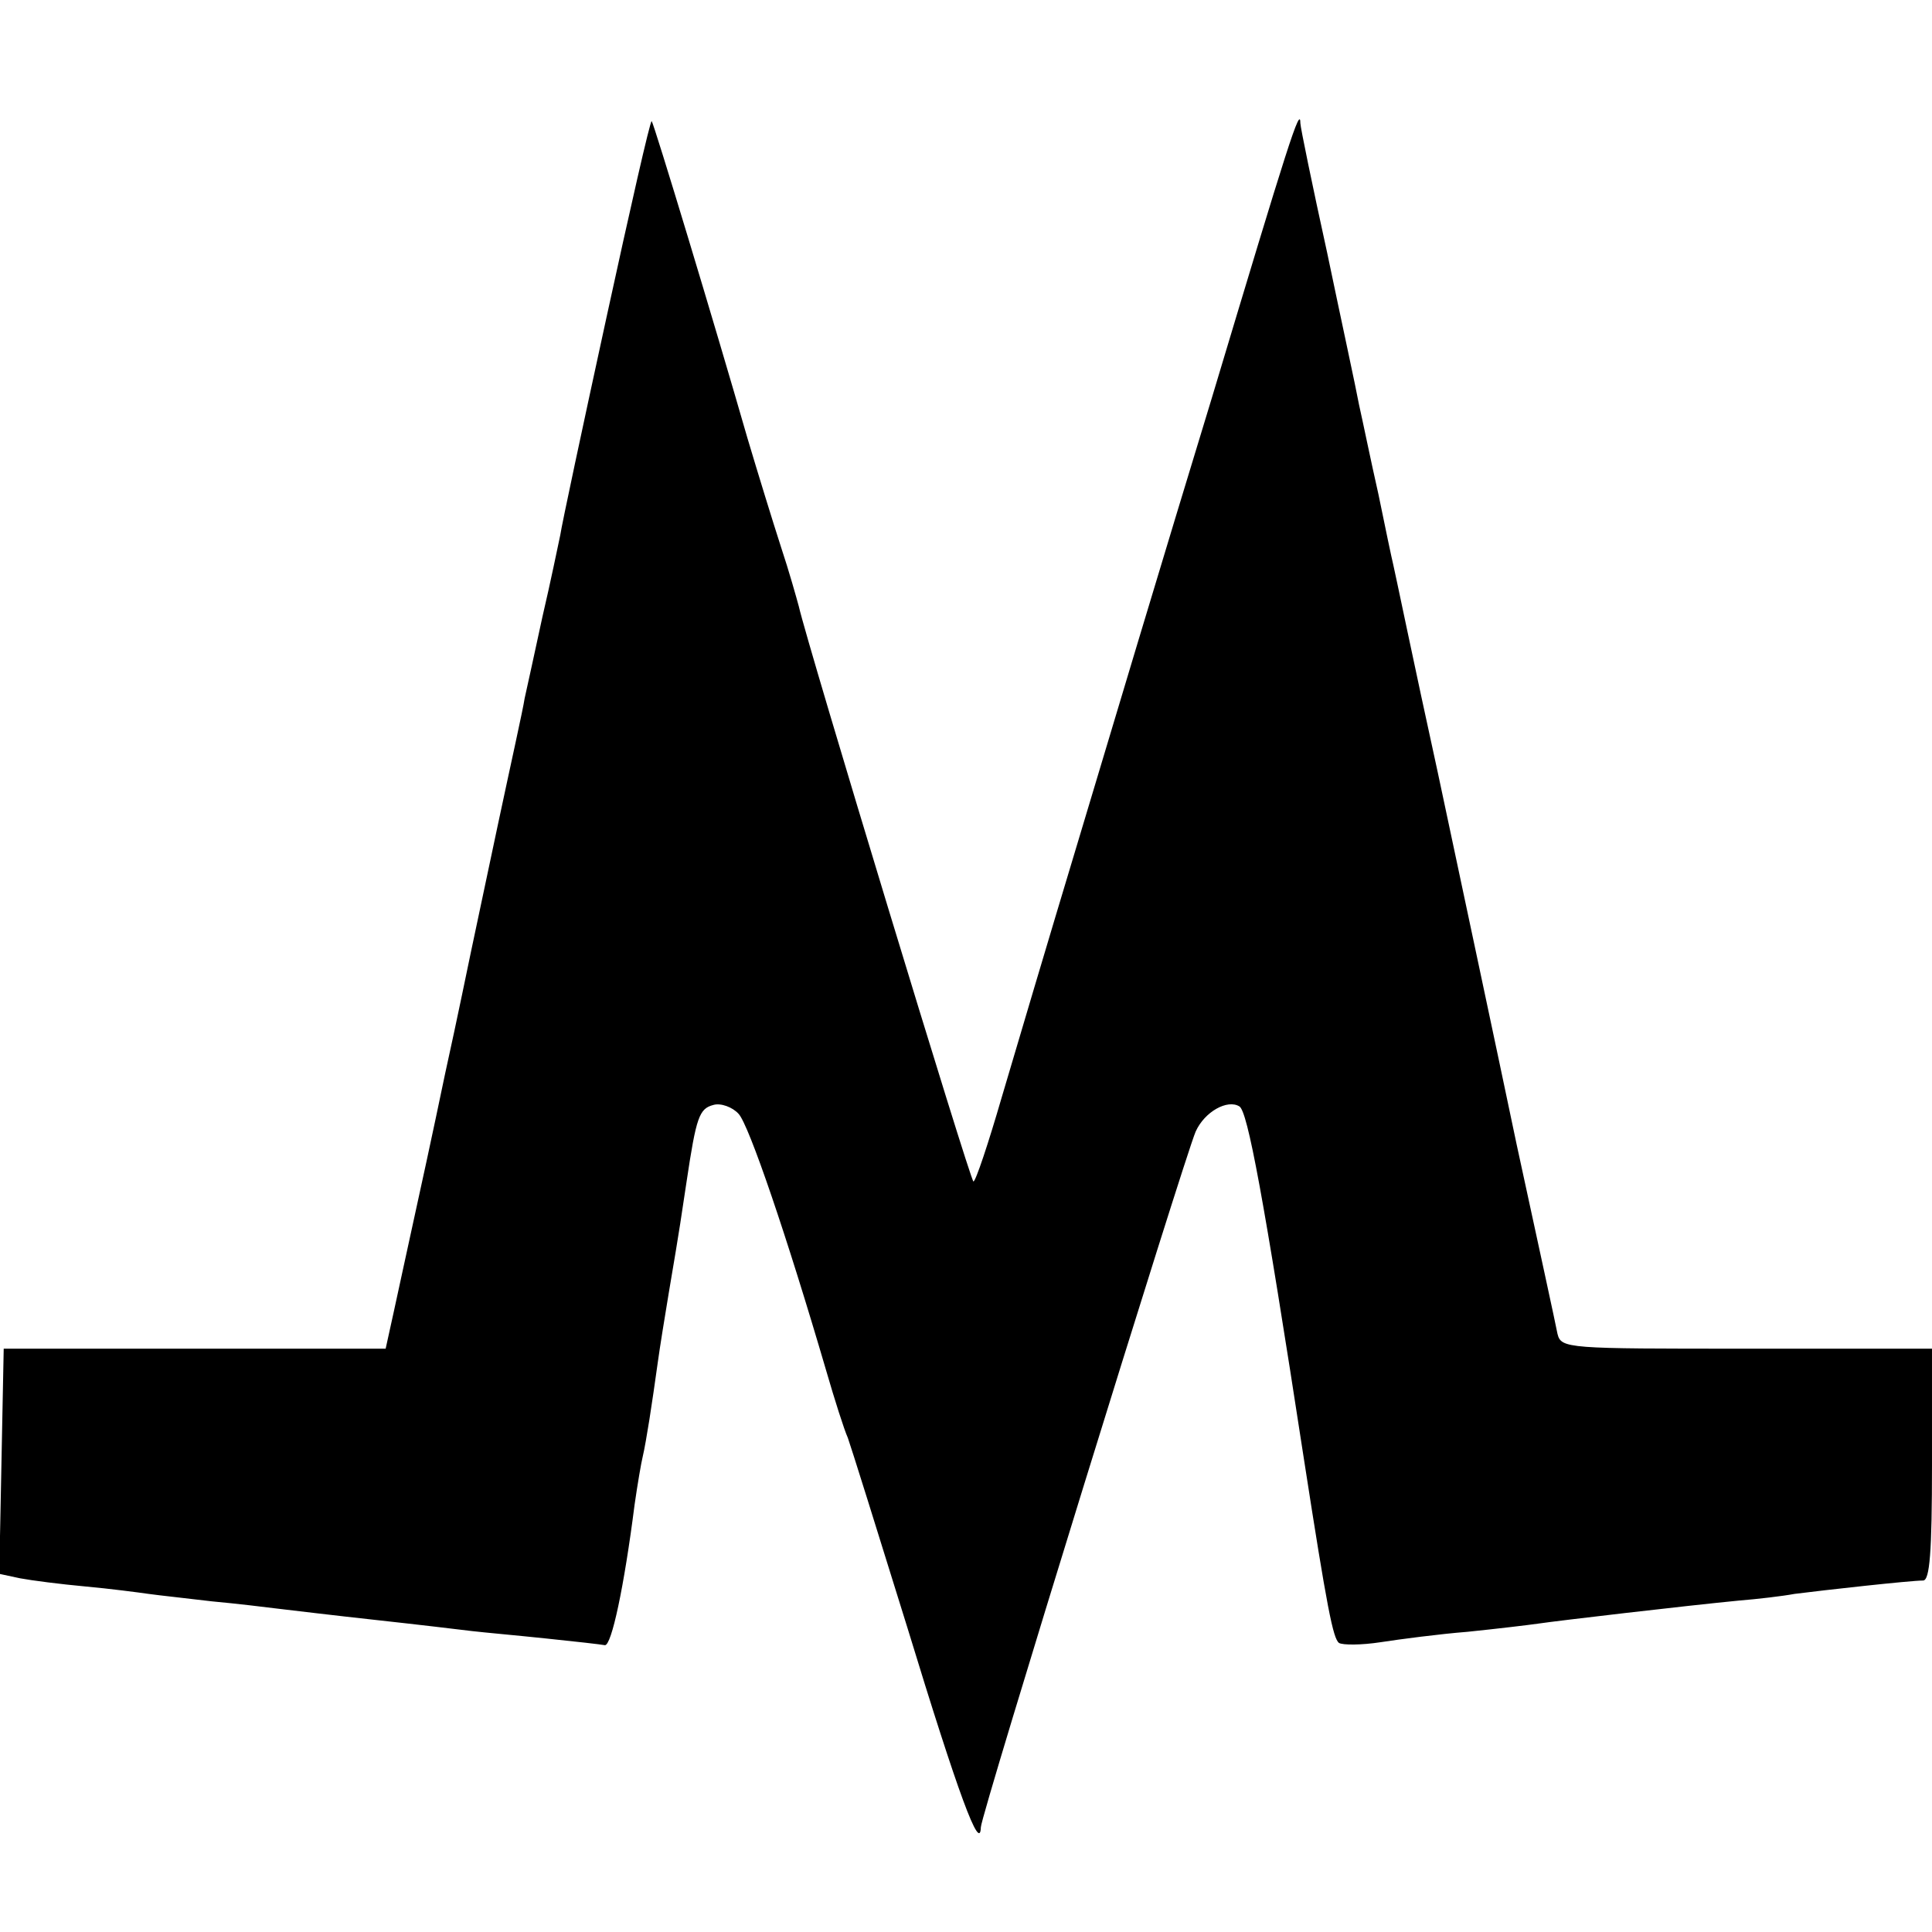
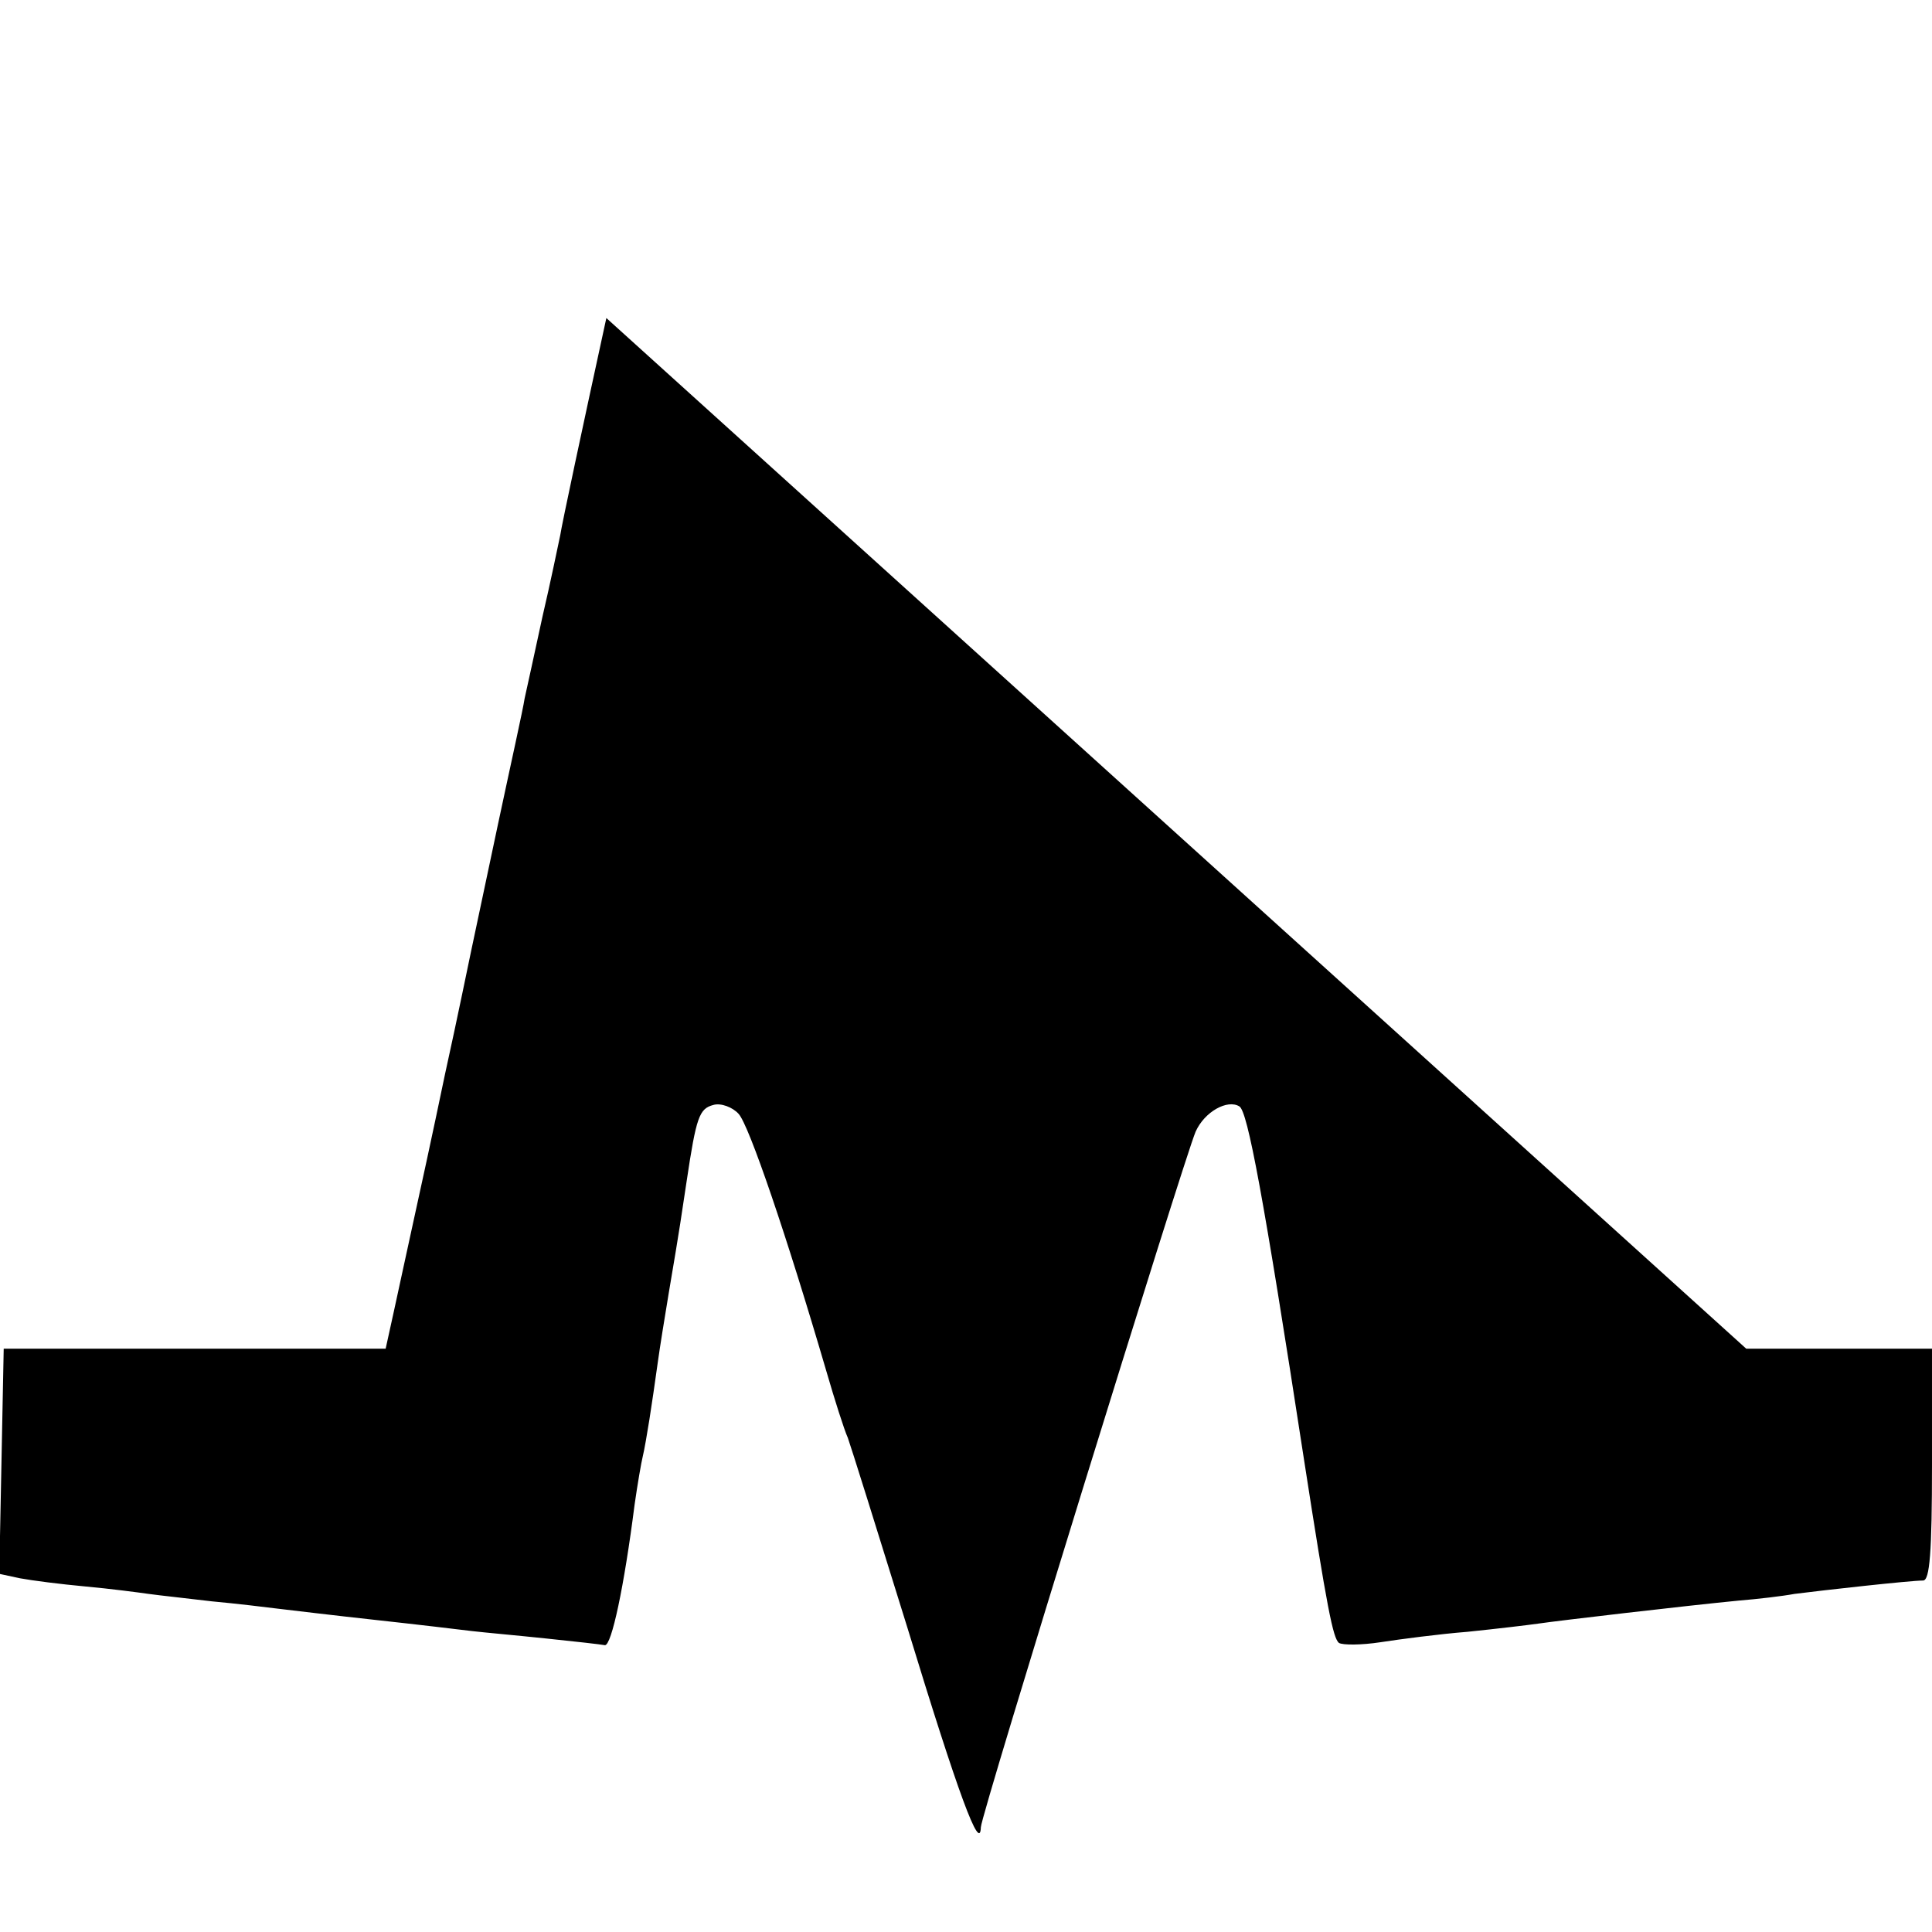
<svg xmlns="http://www.w3.org/2000/svg" version="1.0" width="260pt" height="260pt" viewBox="0 0 260 260" preserveAspectRatio="xMidYMid meet">
  <g transform="translate(0,260) scale(0.1,-0.1)" fill="#000000" stroke="none">
-     <path d="M816 2172 c-32 -147 -60 -278 -62 -292 -3 -14 -13 -63 -24 -110 -10 -47 -21 -96 -24 -110 -2 -14 -19 -90 -36 -170 -17 -80 -33 -156 -36 -170 -3 -14 -18 -88 -35 -165 -16 -77 -36 -169 -44 -205 -8 -36 -19 -88 -25 -115 l-11 -50 -257 0 -257 0 -3 -152 -3 -151 28 -6 c16 -3 55 -8 88 -11 33 -3 71 -8 85 -10 14 -2 52 -6 85 -10 33 -3 74 -8 90 -10 17 -2 75 -9 130 -15 55 -6 114 -13 130 -15 17 -2 62 -6 100 -10 39 -4 74 -8 79 -9 9 -1 26 79 40 189 4 28 9 57 11 65 2 8 6 31 9 50 3 19 8 53 11 75 3 22 10 65 15 95 16 94 17 104 24 150 13 87 17 98 36 103 10 3 26 -3 34 -12 14 -15 65 -165 118 -346 11 -38 24 -79 29 -90 4 -11 40 -126 80 -255 69 -226 98 -304 99 -269 0 16 273 898 289 936 12 27 43 44 59 34 11 -7 32 -118 87 -476 31 -200 39 -240 47 -246 5 -3 30 -3 56 1 26 4 79 11 117 14 39 4 81 9 95 11 27 4 198 24 270 31 25 2 59 6 75 9 39 5 156 18 173 18 9 0 12 38 12 156 l0 156 -250 0 c-241 0 -249 0 -254 20 -2 11 -27 126 -55 255 -27 129 -75 354 -106 500 -32 146 -58 272 -60 280 -2 8 -11 51 -20 95 -10 44 -21 98 -26 120 -4 22 -24 114 -43 205 -20 91 -36 169 -36 174 0 25 -16 -26 -119 -369 -62 -203 -143 -473 -181 -600 -38 -126 -84 -281 -102 -342 -18 -62 -35 -113 -38 -113 -4 0 -223 721 -235 774 -3 11 -13 47 -24 80 -11 34 -31 99 -45 146 -44 153 -126 424 -129 427 -2 1 -29 -118 -61 -265z" />
+     <path d="M816 2172 c-32 -147 -60 -278 -62 -292 -3 -14 -13 -63 -24 -110 -10 -47 -21 -96 -24 -110 -2 -14 -19 -90 -36 -170 -17 -80 -33 -156 -36 -170 -3 -14 -18 -88 -35 -165 -16 -77 -36 -169 -44 -205 -8 -36 -19 -88 -25 -115 l-11 -50 -257 0 -257 0 -3 -152 -3 -151 28 -6 c16 -3 55 -8 88 -11 33 -3 71 -8 85 -10 14 -2 52 -6 85 -10 33 -3 74 -8 90 -10 17 -2 75 -9 130 -15 55 -6 114 -13 130 -15 17 -2 62 -6 100 -10 39 -4 74 -8 79 -9 9 -1 26 79 40 189 4 28 9 57 11 65 2 8 6 31 9 50 3 19 8 53 11 75 3 22 10 65 15 95 16 94 17 104 24 150 13 87 17 98 36 103 10 3 26 -3 34 -12 14 -15 65 -165 118 -346 11 -38 24 -79 29 -90 4 -11 40 -126 80 -255 69 -226 98 -304 99 -269 0 16 273 898 289 936 12 27 43 44 59 34 11 -7 32 -118 87 -476 31 -200 39 -240 47 -246 5 -3 30 -3 56 1 26 4 79 11 117 14 39 4 81 9 95 11 27 4 198 24 270 31 25 2 59 6 75 9 39 5 156 18 173 18 9 0 12 38 12 156 l0 156 -250 0 z" />
  </g>
</svg>